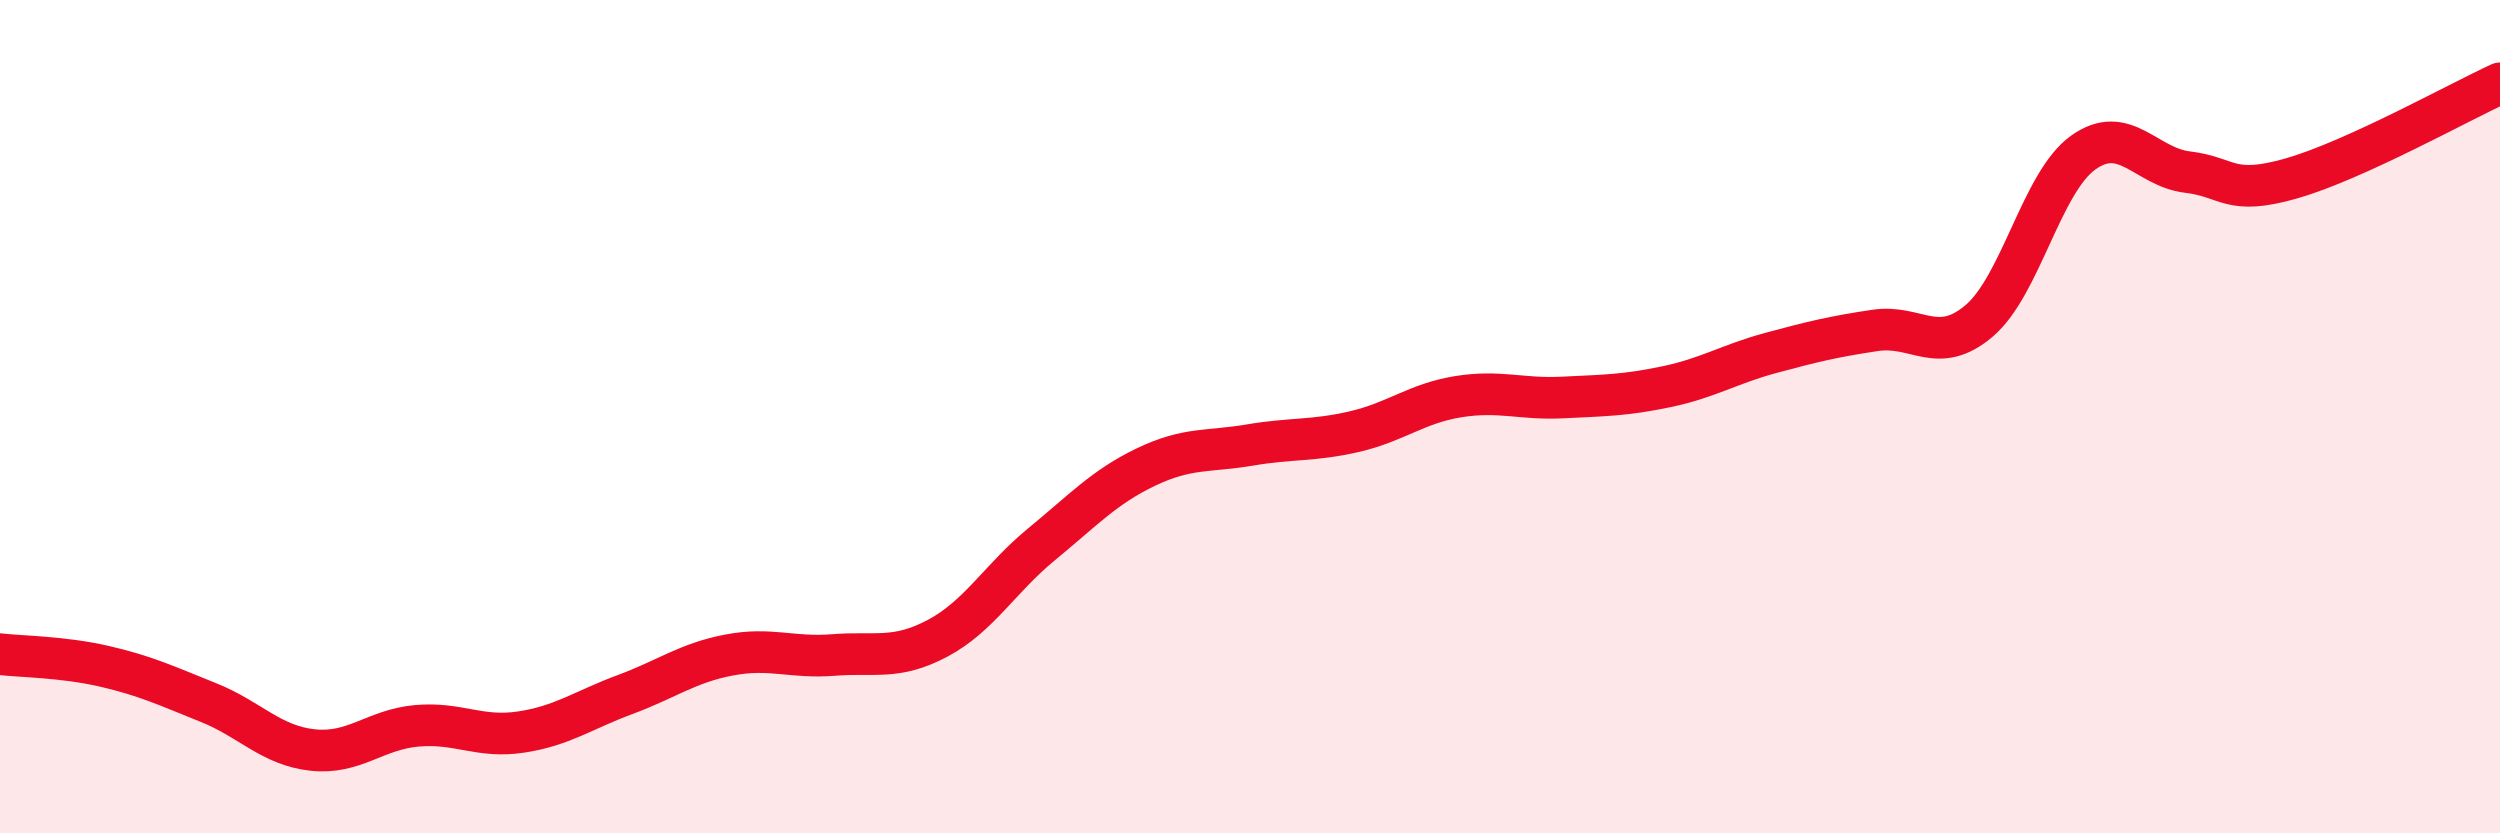
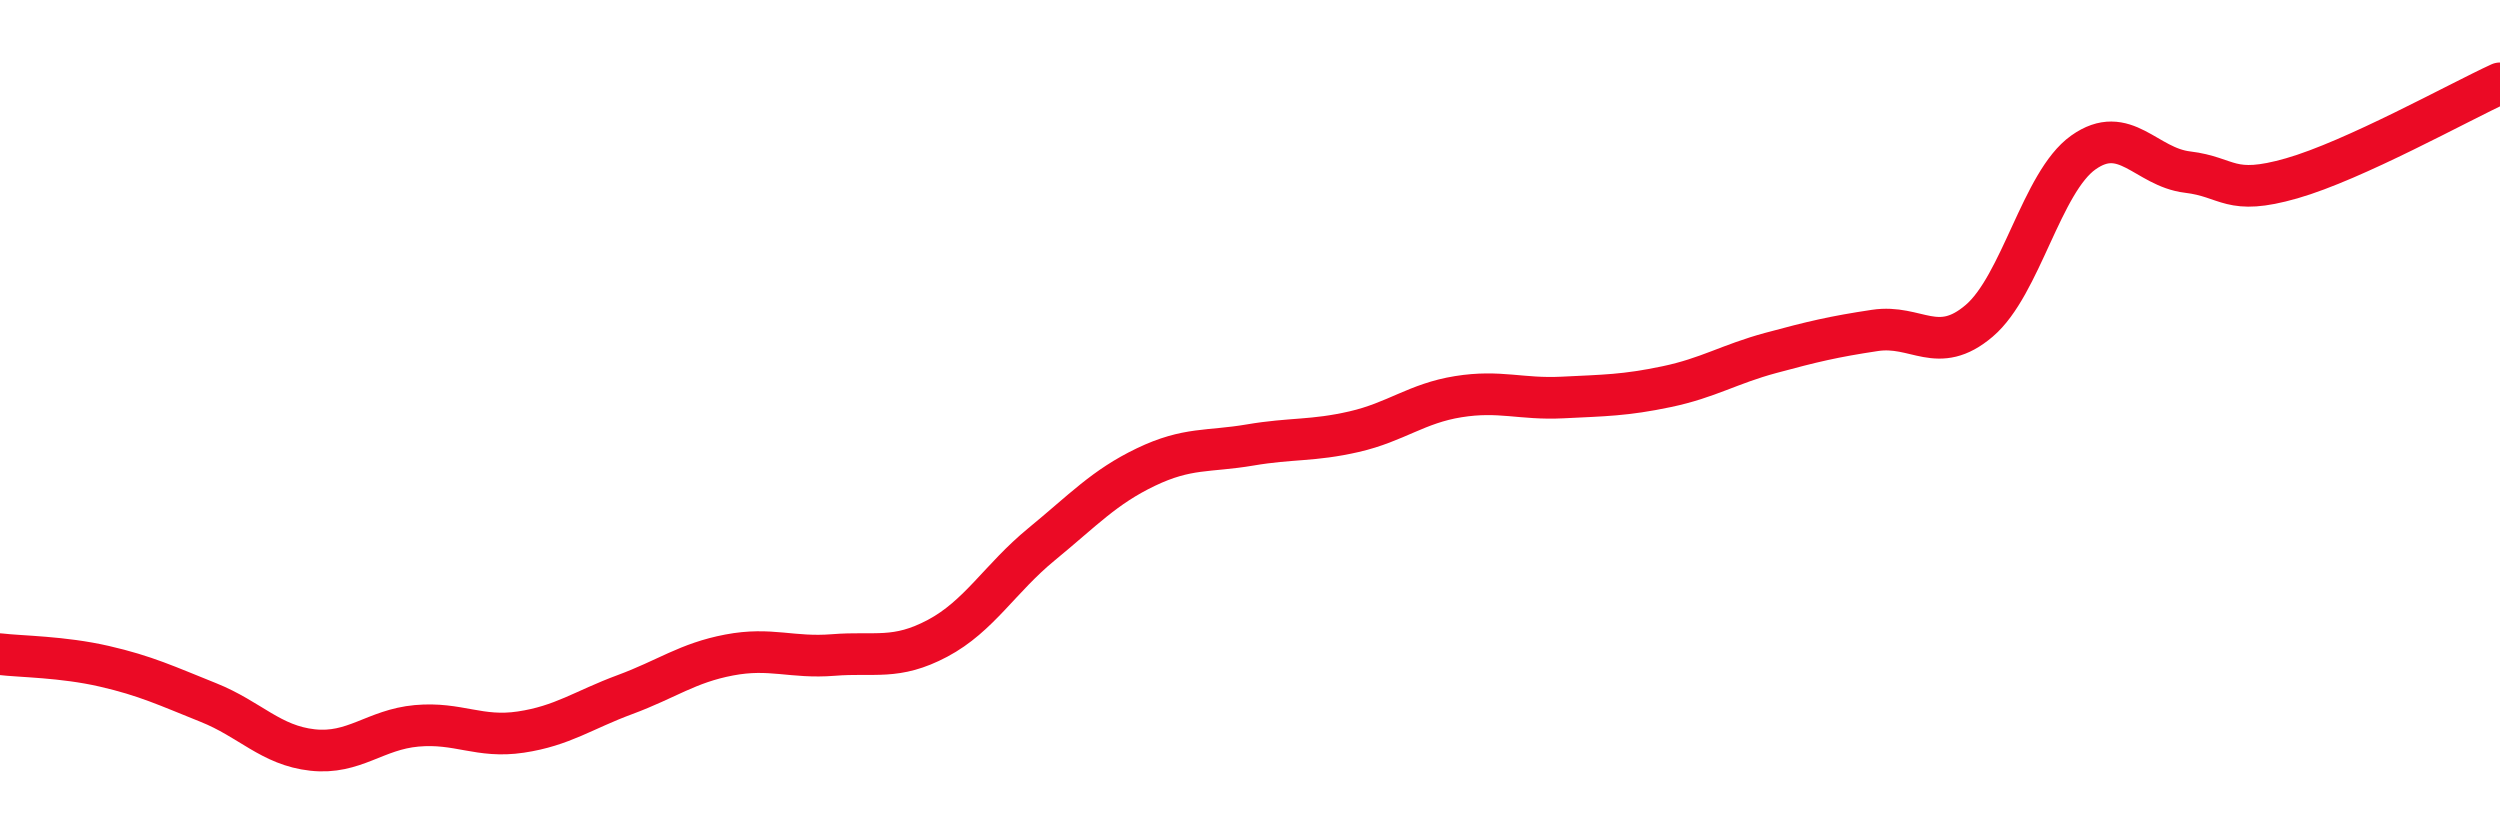
<svg xmlns="http://www.w3.org/2000/svg" width="60" height="20" viewBox="0 0 60 20">
-   <path d="M 0,15.7 C 0.5,15.76 1.5,15.76 2.5,15.99 C 3.5,16.22 4,16.46 5,16.86 C 6,17.26 6.5,17.89 7.5,18 C 8.5,18.11 9,17.51 10,17.42 C 11,17.33 11.5,17.72 12.5,17.57 C 13.5,17.42 14,17.04 15,16.67 C 16,16.3 16.5,15.91 17.5,15.72 C 18.5,15.53 19,15.8 20,15.72 C 21,15.64 21.5,15.85 22.5,15.32 C 23.5,14.79 24,13.88 25,13.06 C 26,12.24 26.5,11.69 27.5,11.21 C 28.5,10.73 29,10.85 30,10.68 C 31,10.51 31.5,10.59 32.5,10.36 C 33.5,10.13 34,9.68 35,9.52 C 36,9.36 36.5,9.59 37.5,9.54 C 38.5,9.49 39,9.49 40,9.28 C 41,9.07 41.5,8.74 42.5,8.47 C 43.5,8.2 44,8.08 45,7.93 C 46,7.78 46.5,8.55 47.5,7.7 C 48.5,6.85 49,4.37 50,3.66 C 51,2.95 51.5,4.01 52.5,4.13 C 53.5,4.25 53.5,4.71 55,4.28 C 56.5,3.85 59,2.46 60,2L60 20L0 20Z" fill="#EB0A25" opacity="0.1" stroke-linecap="round" stroke-linejoin="round" />
  <path d="M 0,15.7 C 0.5,15.76 1.5,15.76 2.5,15.99 C 3.5,16.22 4,16.46 5,16.86 C 6,17.26 6.5,17.89 7.5,18 C 8.5,18.11 9,17.51 10,17.42 C 11,17.33 11.5,17.72 12.5,17.57 C 13.5,17.42 14,17.04 15,16.67 C 16,16.3 16.5,15.91 17.5,15.72 C 18.5,15.53 19,15.8 20,15.72 C 21,15.64 21.5,15.85 22.5,15.32 C 23.5,14.79 24,13.88 25,13.06 C 26,12.24 26.5,11.69 27.5,11.21 C 28.5,10.73 29,10.85 30,10.68 C 31,10.51 31.5,10.59 32.5,10.36 C 33.5,10.13 34,9.68 35,9.52 C 36,9.36 36.5,9.59 37.5,9.54 C 38.5,9.49 39,9.49 40,9.28 C 41,9.07 41.5,8.74 42.5,8.47 C 43.5,8.2 44,8.08 45,7.93 C 46,7.78 46.5,8.55 47.5,7.7 C 48.5,6.85 49,4.37 50,3.66 C 51,2.95 51.5,4.01 52.5,4.13 C 53.5,4.25 53.5,4.71 55,4.28 C 56.5,3.85 59,2.46 60,2" stroke="#EB0A25" stroke-width="1" fill="none" stroke-linecap="round" stroke-linejoin="round" />
</svg>